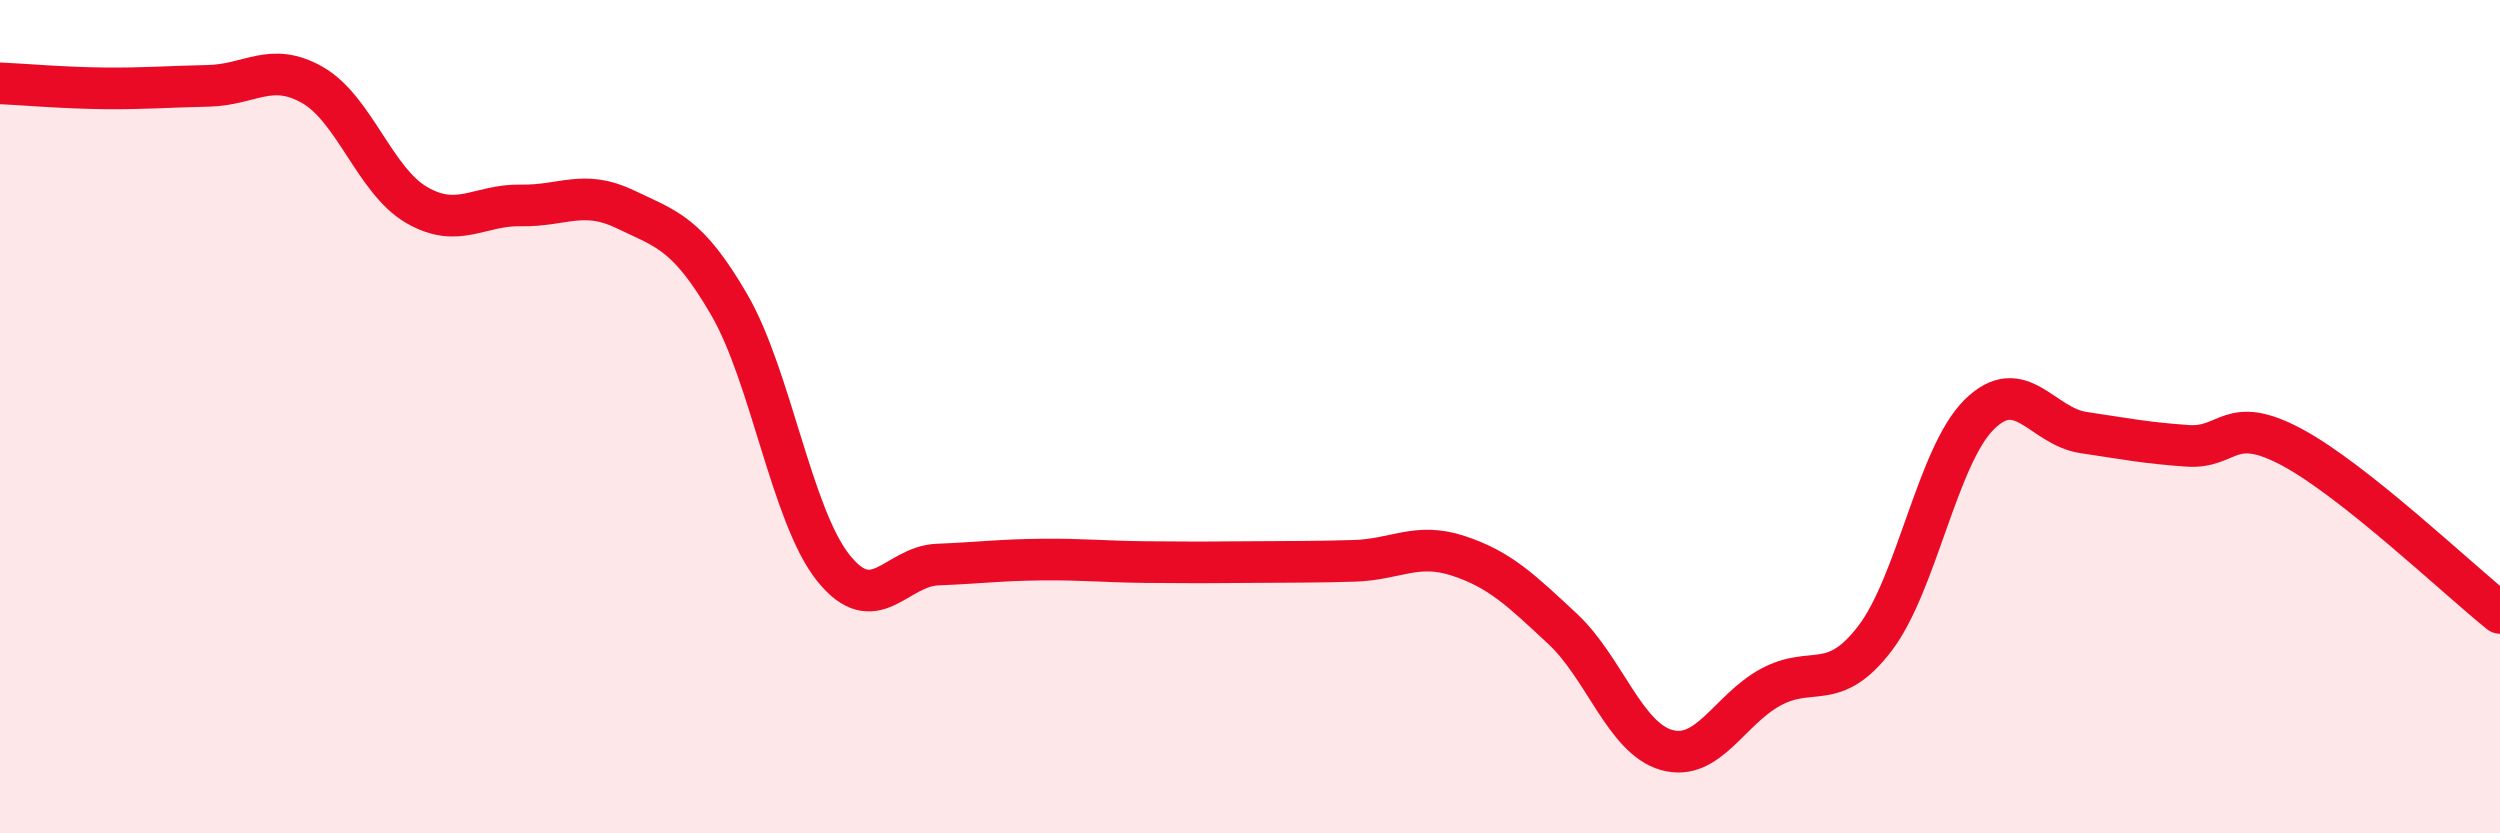
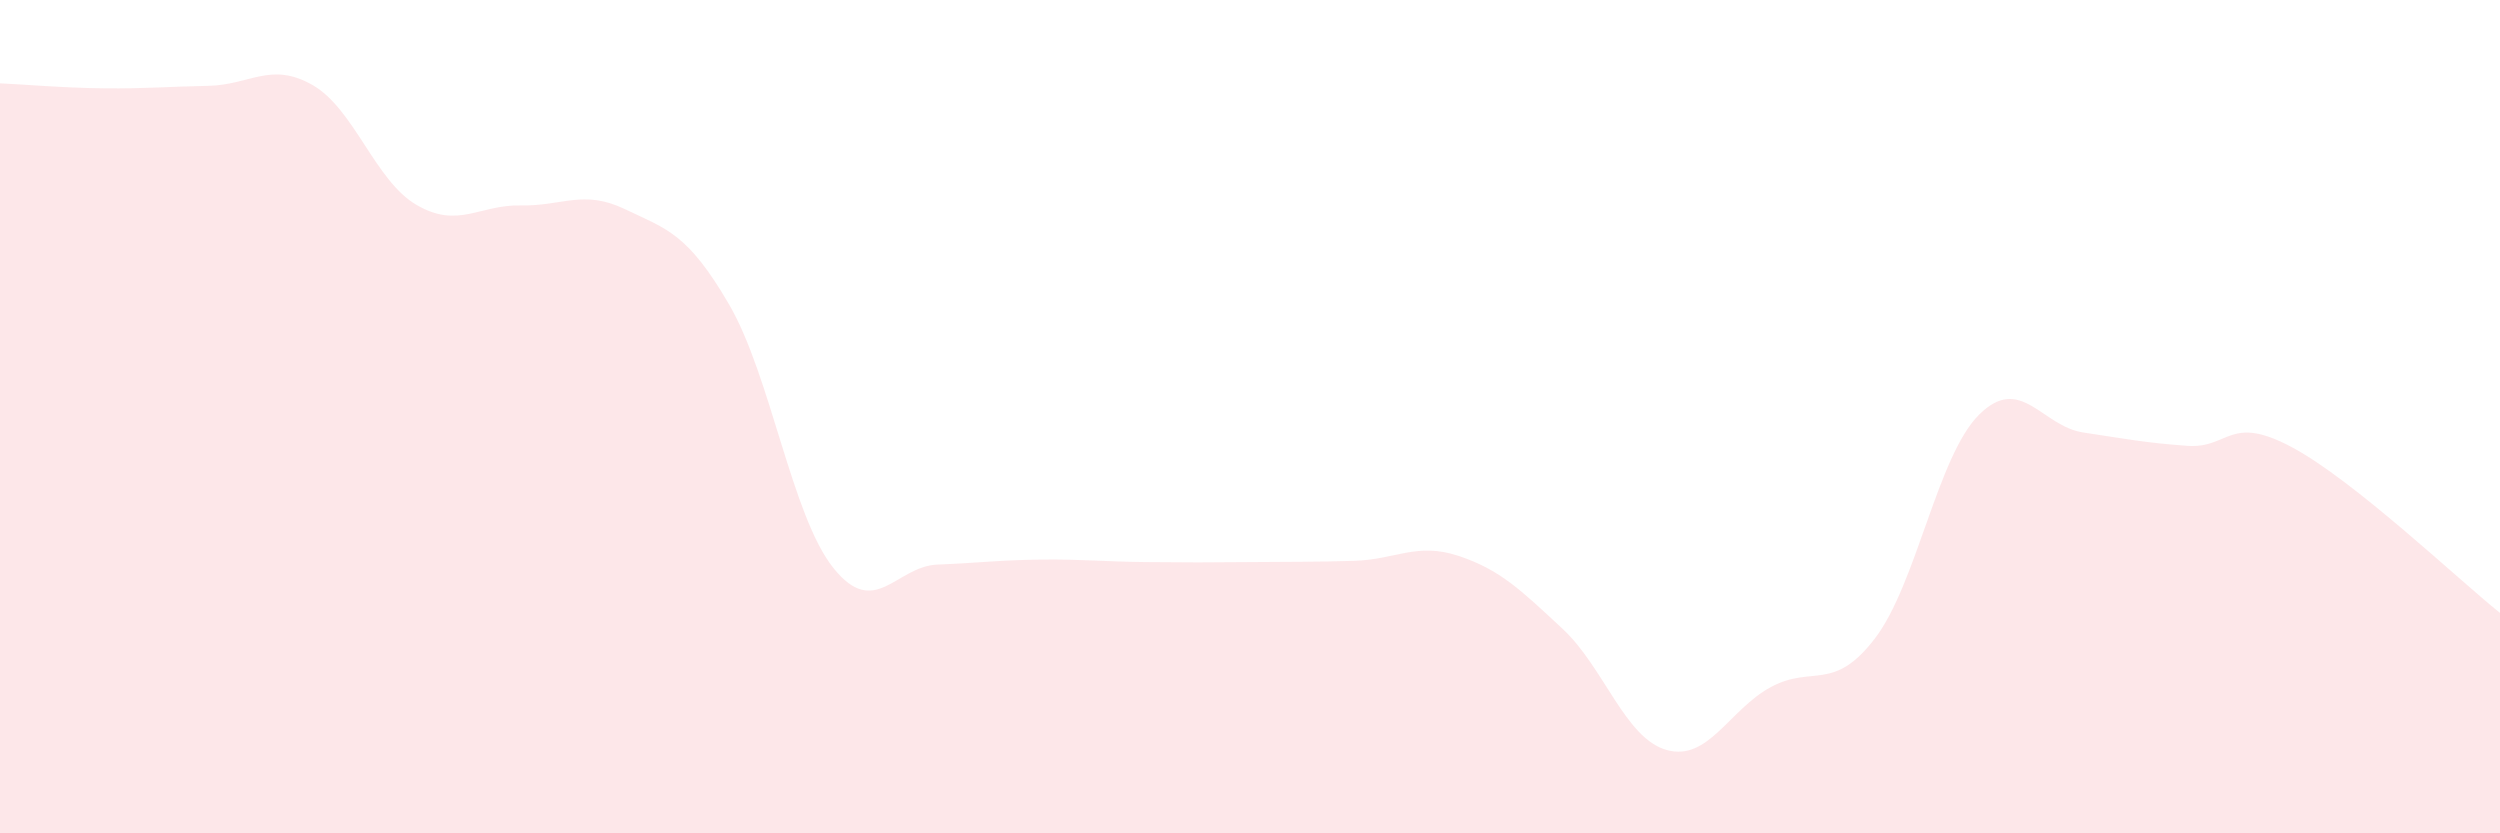
<svg xmlns="http://www.w3.org/2000/svg" width="60" height="20" viewBox="0 0 60 20">
  <path d="M 0,2 C 0.5,2.02 1.5,2.11 2.5,2.12 C 3.5,2.13 4,2.08 5,2.06 C 6,2.04 6.5,1.47 7.5,2.04 C 8.5,2.61 9,4.34 10,4.92 C 11,5.5 11.5,4.91 12.5,4.93 C 13.5,4.95 14,4.54 15,5.02 C 16,5.5 16.5,5.59 17.5,7.31 C 18.5,9.03 19,12.38 20,13.63 C 21,14.88 21.5,13.59 22.5,13.55 C 23.5,13.51 24,13.44 25,13.43 C 26,13.42 26.5,13.48 27.5,13.49 C 28.5,13.5 29,13.5 30,13.49 C 31,13.48 31.5,13.49 32.5,13.46 C 33.5,13.43 34,13.01 35,13.34 C 36,13.67 36.5,14.16 37.5,15.09 C 38.5,16.02 39,17.72 40,18 C 41,18.28 41.5,17.03 42.5,16.49 C 43.5,15.95 44,16.63 45,15.32 C 46,14.01 46.5,10.94 47.5,9.95 C 48.5,8.96 49,10.23 50,10.38 C 51,10.53 51.5,10.63 52.5,10.7 C 53.5,10.77 53.5,9.93 55,10.73 C 56.5,11.53 59,13.91 60,14.71L60 20L0 20Z" fill="#EB0A25" opacity="0.1" stroke-linecap="round" stroke-linejoin="round" />
-   <path d="M 0,2 C 0.5,2.02 1.5,2.11 2.5,2.12 C 3.5,2.13 4,2.08 5,2.06 C 6,2.04 6.5,1.47 7.5,2.04 C 8.5,2.61 9,4.34 10,4.92 C 11,5.5 11.5,4.91 12.5,4.93 C 13.5,4.95 14,4.54 15,5.02 C 16,5.5 16.5,5.59 17.5,7.31 C 18.5,9.03 19,12.38 20,13.63 C 21,14.88 21.5,13.59 22.5,13.55 C 23.5,13.51 24,13.44 25,13.43 C 26,13.42 26.5,13.48 27.5,13.49 C 28.5,13.5 29,13.5 30,13.49 C 31,13.48 31.5,13.49 32.5,13.46 C 33.5,13.43 34,13.01 35,13.34 C 36,13.67 36.5,14.16 37.5,15.09 C 38.5,16.02 39,17.72 40,18 C 41,18.28 41.5,17.03 42.5,16.49 C 43.5,15.95 44,16.63 45,15.32 C 46,14.01 46.5,10.94 47.5,9.95 C 48.5,8.96 49,10.23 50,10.38 C 51,10.53 51.5,10.63 52.5,10.7 C 53.5,10.77 53.5,9.93 55,10.73 C 56.5,11.53 59,13.91 60,14.71" stroke="#EB0A25" stroke-width="1" fill="none" stroke-linecap="round" stroke-linejoin="round" />
</svg>